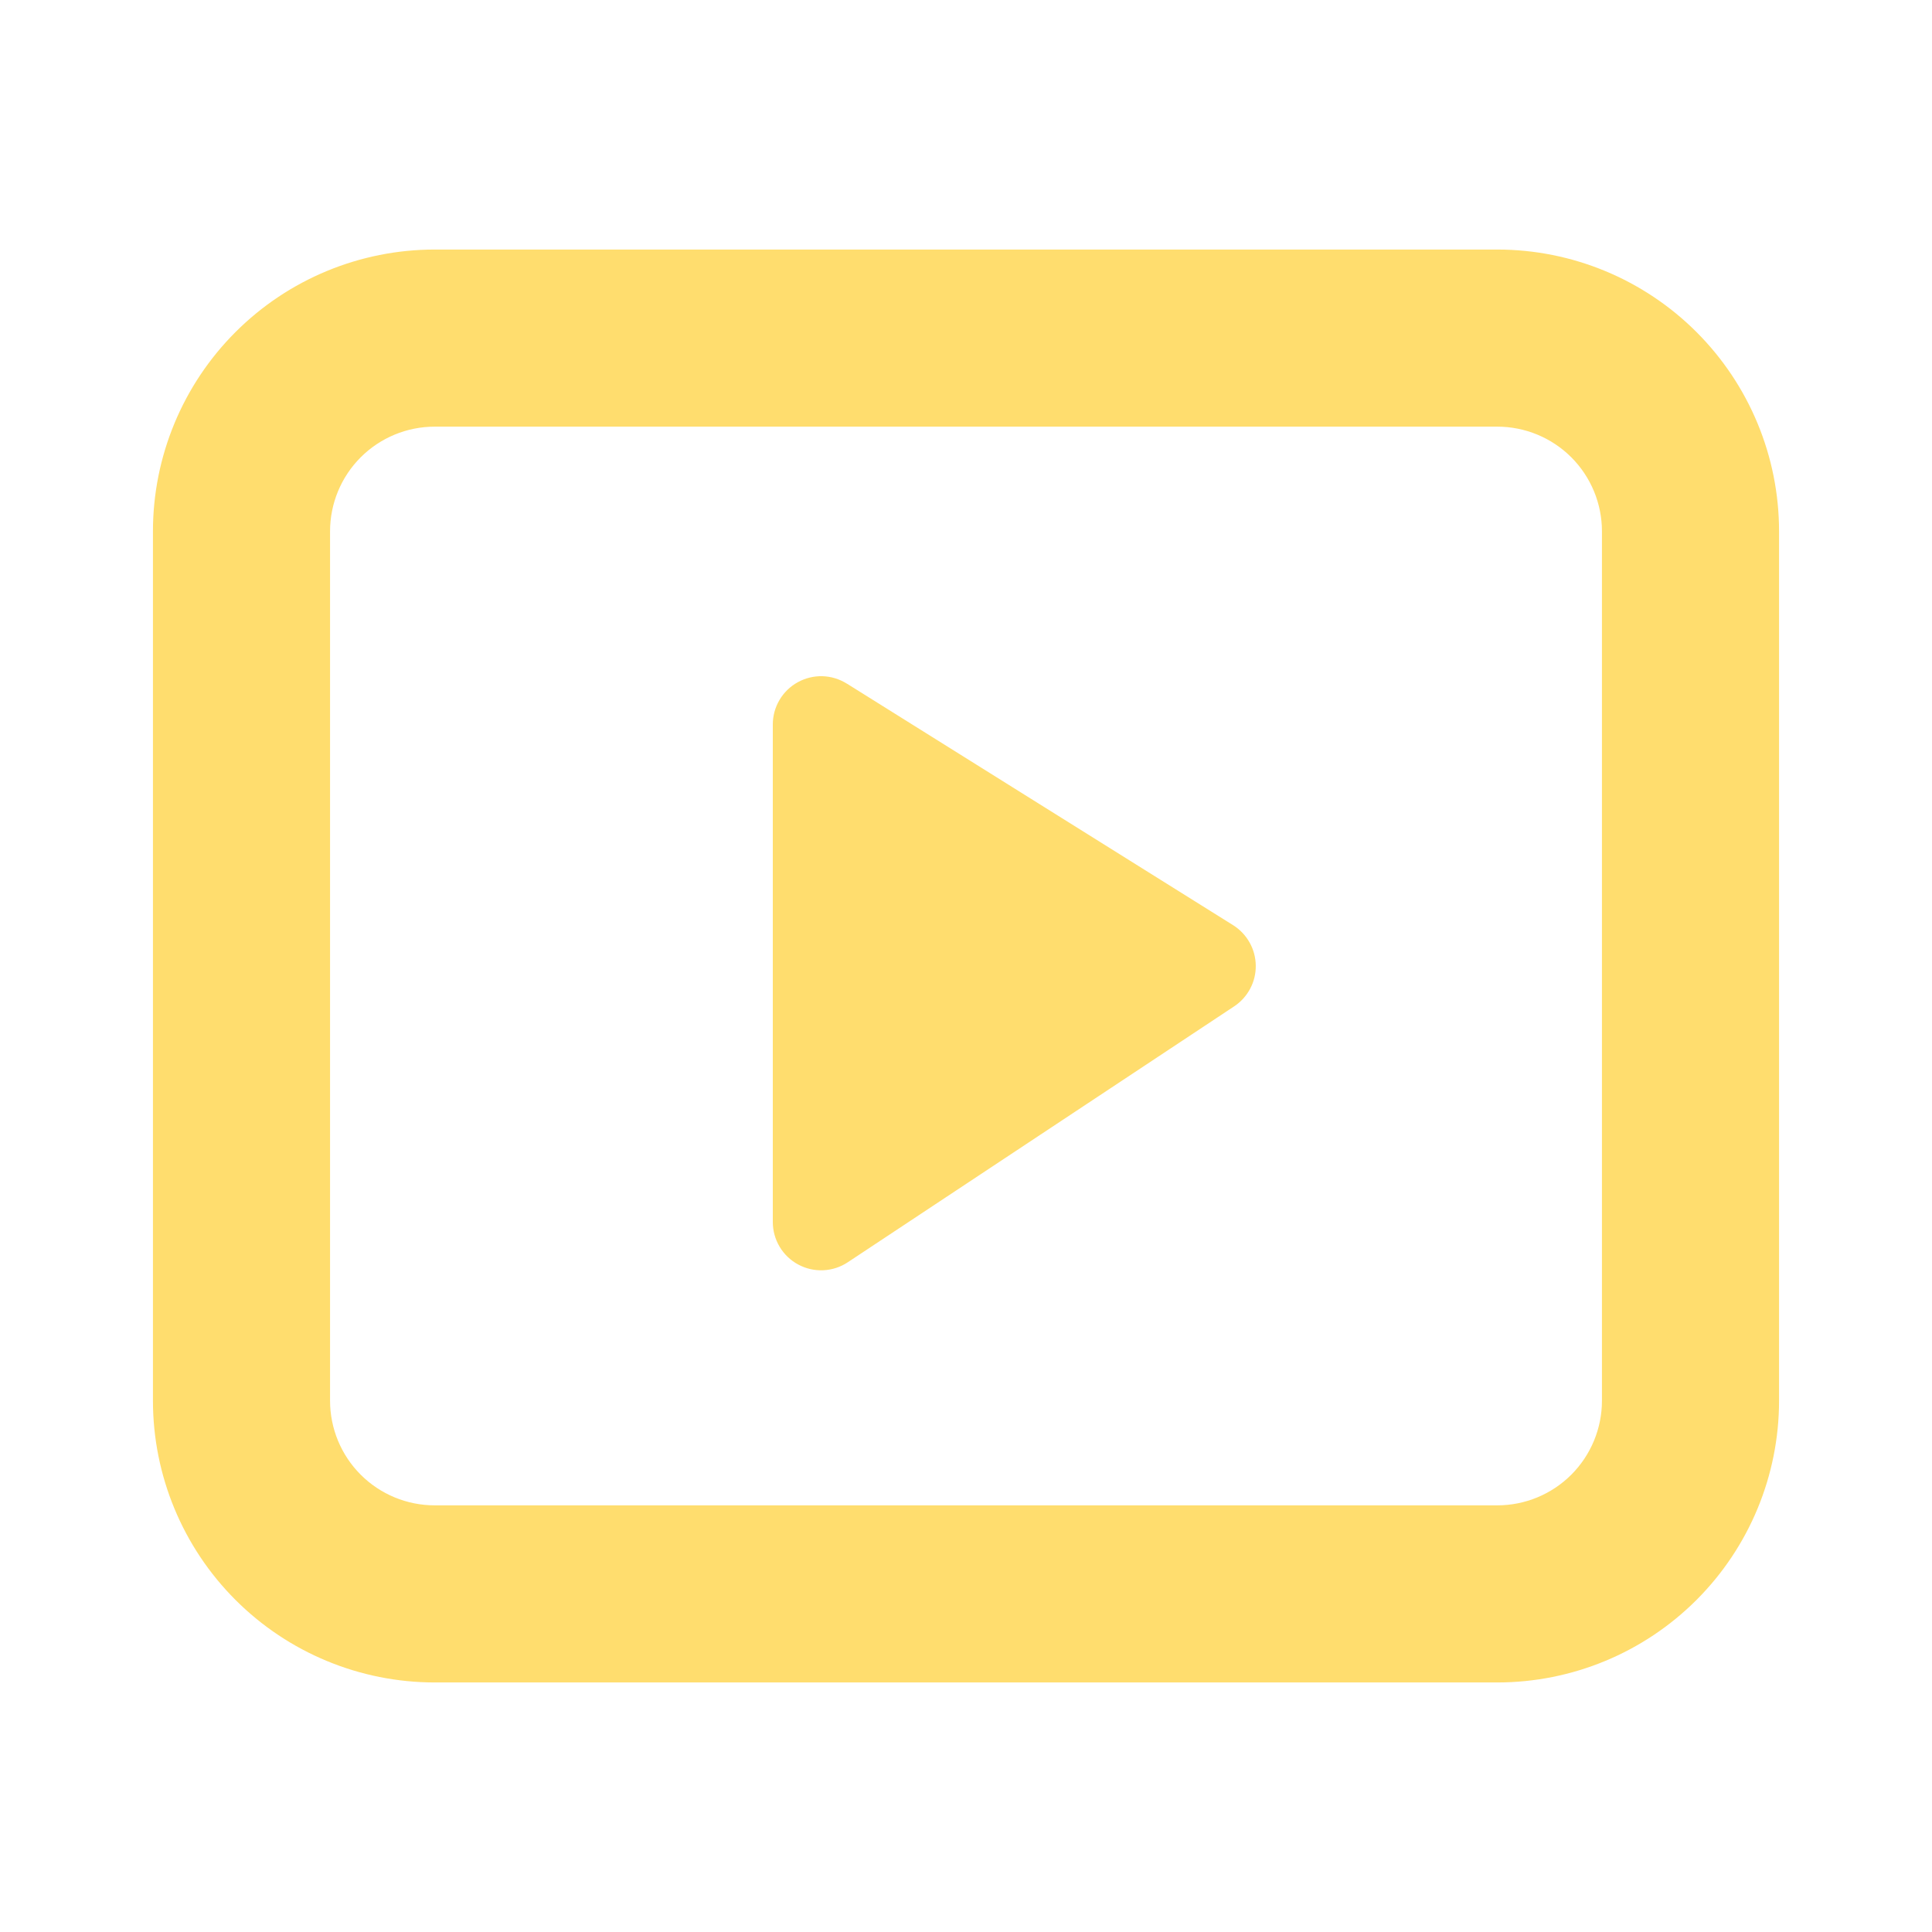
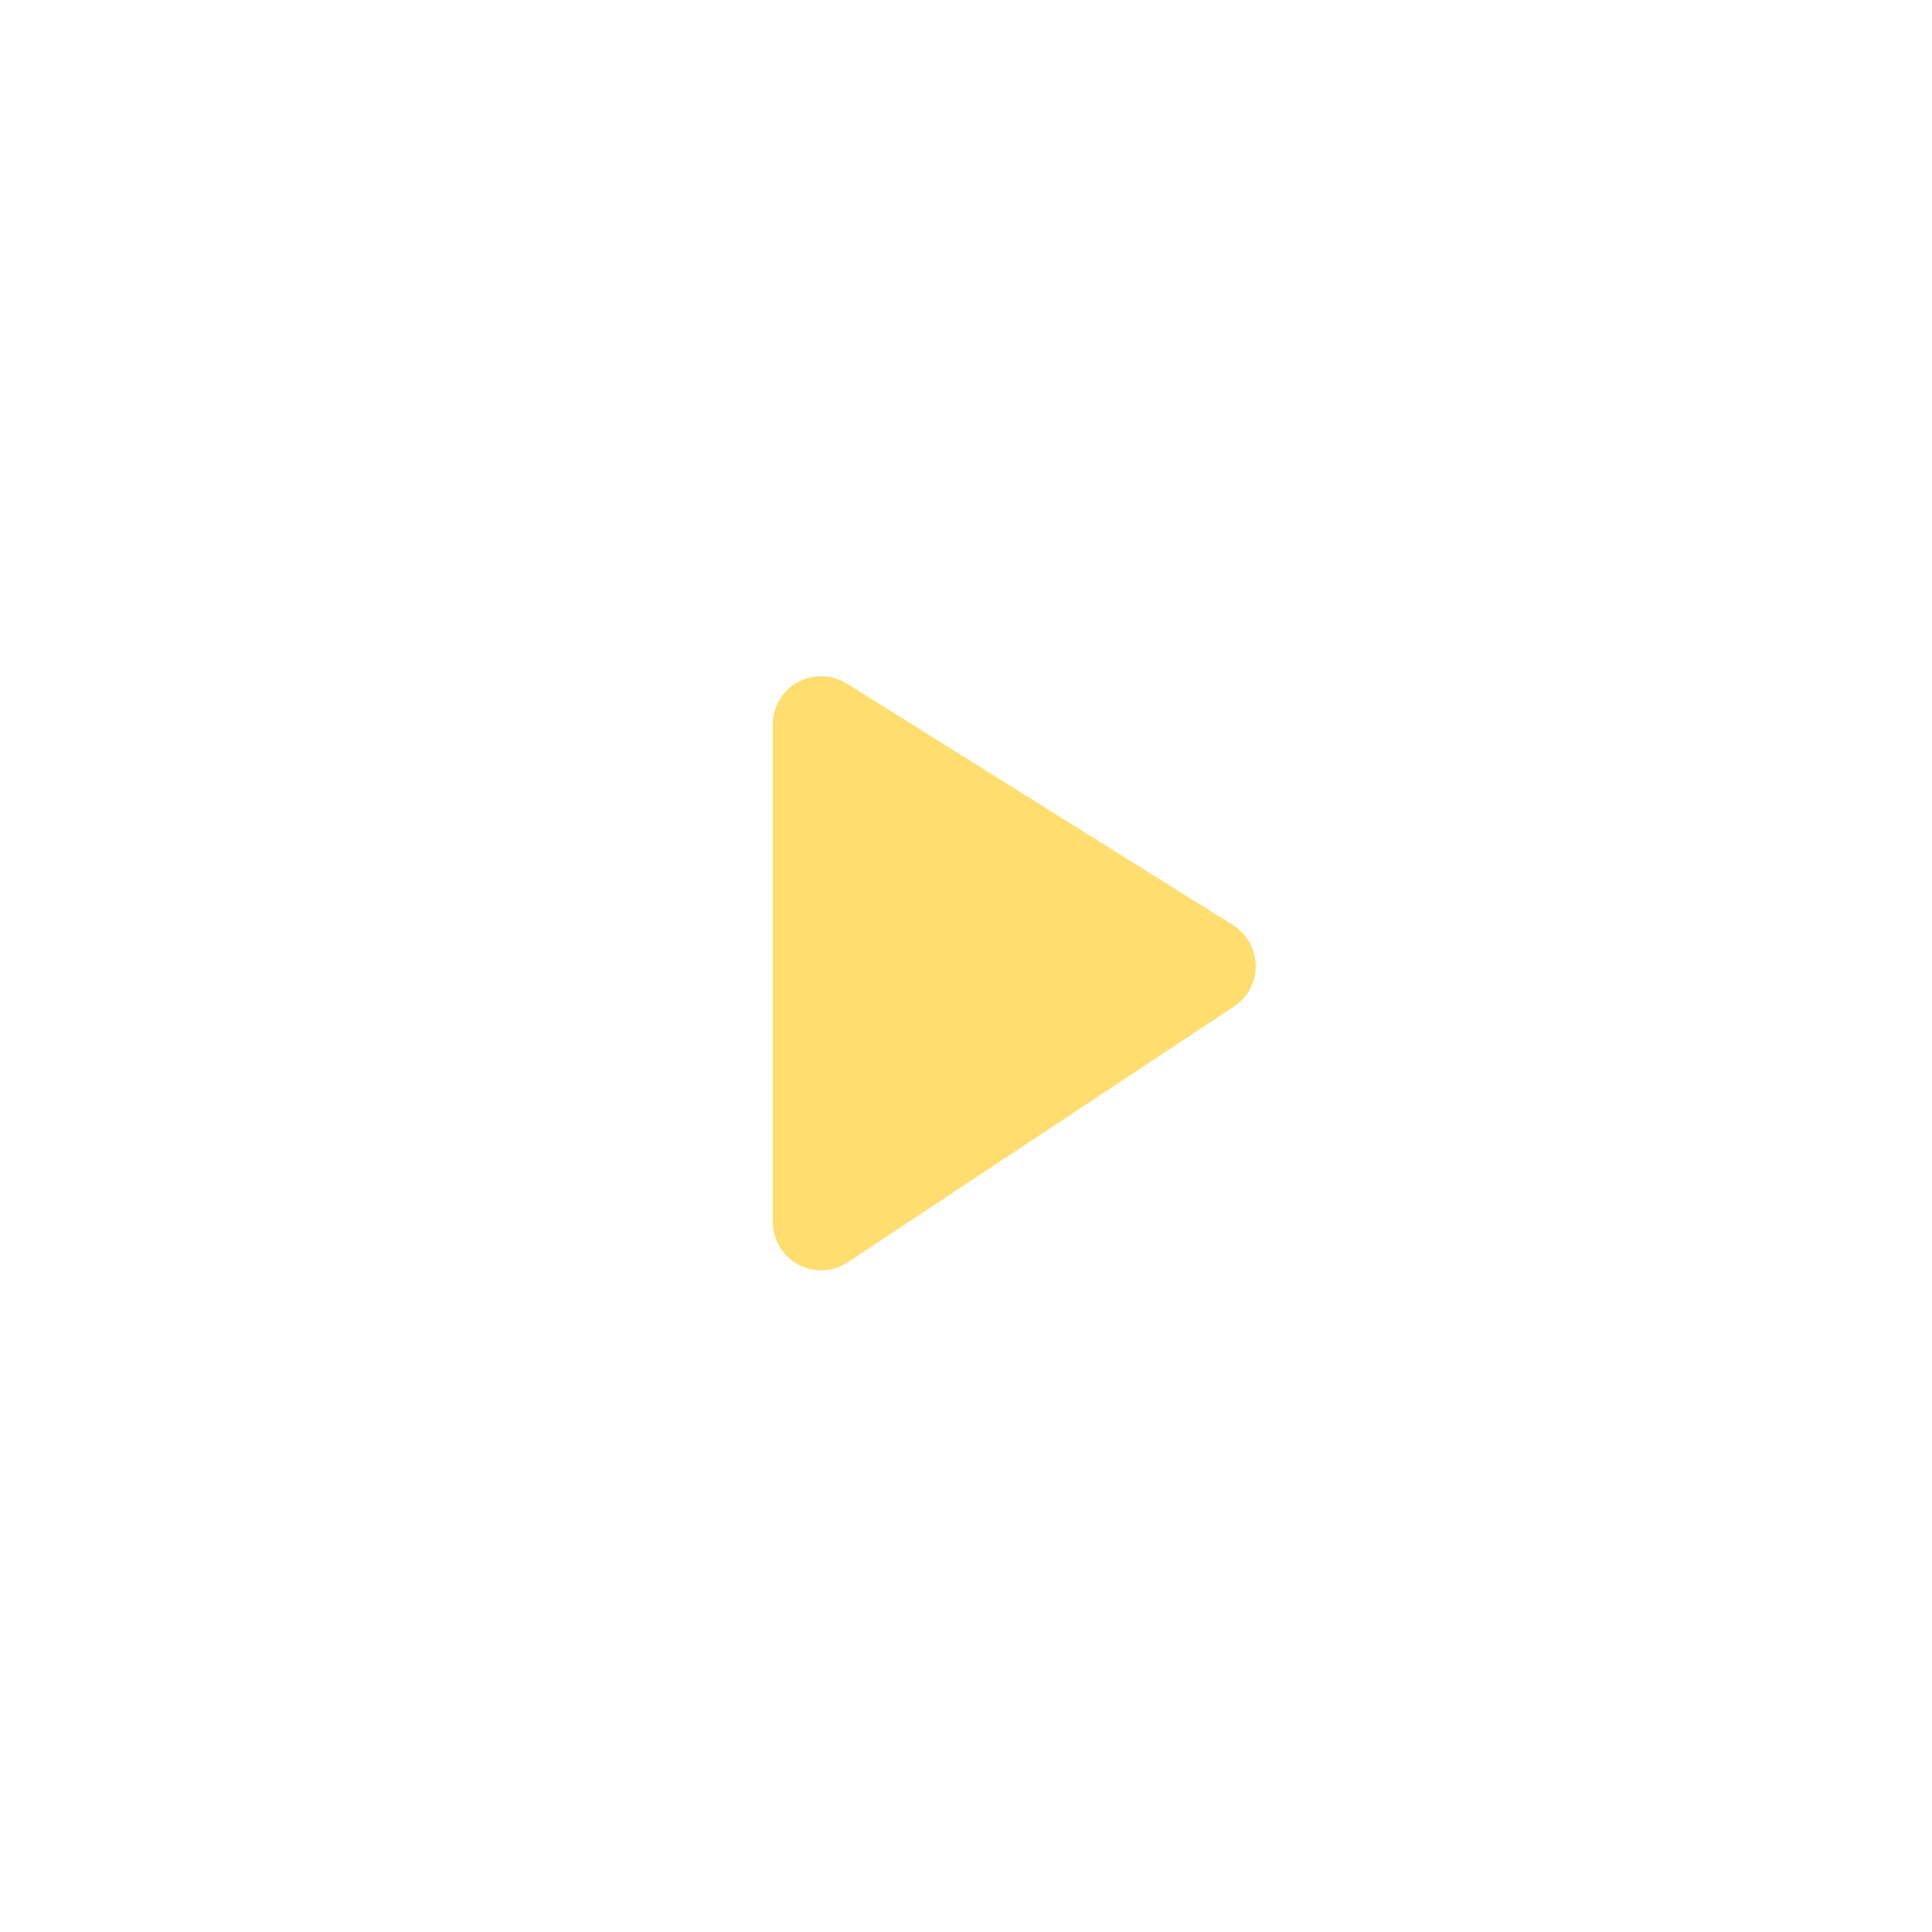
<svg xmlns="http://www.w3.org/2000/svg" width="48" height="48" viewBox="0 0 48 48" fill="none">
  <path d="M21.036 16.983C20.854 16.869 20.646 16.806 20.431 16.8C20.217 16.795 20.006 16.847 19.818 16.951C19.631 17.054 19.475 17.206 19.366 17.391C19.257 17.576 19.2 17.786 19.2 18V30.36C19.2 30.577 19.259 30.79 19.37 30.976C19.481 31.162 19.641 31.315 19.832 31.417C20.023 31.52 20.238 31.569 20.455 31.559C20.672 31.549 20.881 31.481 21.062 31.361L30.662 25.003C30.829 24.892 30.966 24.742 31.06 24.564C31.154 24.387 31.202 24.189 31.199 23.989C31.197 23.788 31.144 23.591 31.046 23.417C30.948 23.242 30.808 23.094 30.638 22.987L21.038 16.983H21.036Z" fill="#FFDD6E" />
-   <path d="M10.8 6.7C9.076 6.7 7.423 7.385 6.204 8.604C4.985 9.823 4.3 11.476 4.3 13.2V34.8C4.3 36.524 4.985 38.177 6.204 39.396C7.423 40.615 9.076 41.3 10.8 41.3H37.2C38.924 41.3 40.577 40.615 41.796 39.396C43.015 38.177 43.7 36.524 43.7 34.8V13.2C43.7 11.476 43.015 9.823 41.796 8.604C40.577 7.385 38.924 6.7 37.2 6.7H10.8ZM7.7 13.2C7.7 12.378 8.027 11.589 8.608 11.008C9.189 10.427 9.978 10.1 10.8 10.1H37.2C38.022 10.1 38.811 10.427 39.392 11.008C39.973 11.589 40.3 12.378 40.3 13.2V34.8C40.3 35.622 39.973 36.411 39.392 36.992C38.811 37.573 38.022 37.9 37.2 37.9H10.8C9.978 37.9 9.189 37.573 8.608 36.992C8.027 36.411 7.7 35.622 7.7 34.8V13.2Z" fill="#FFDD6E" stroke="#FFDD6E" />
</svg>